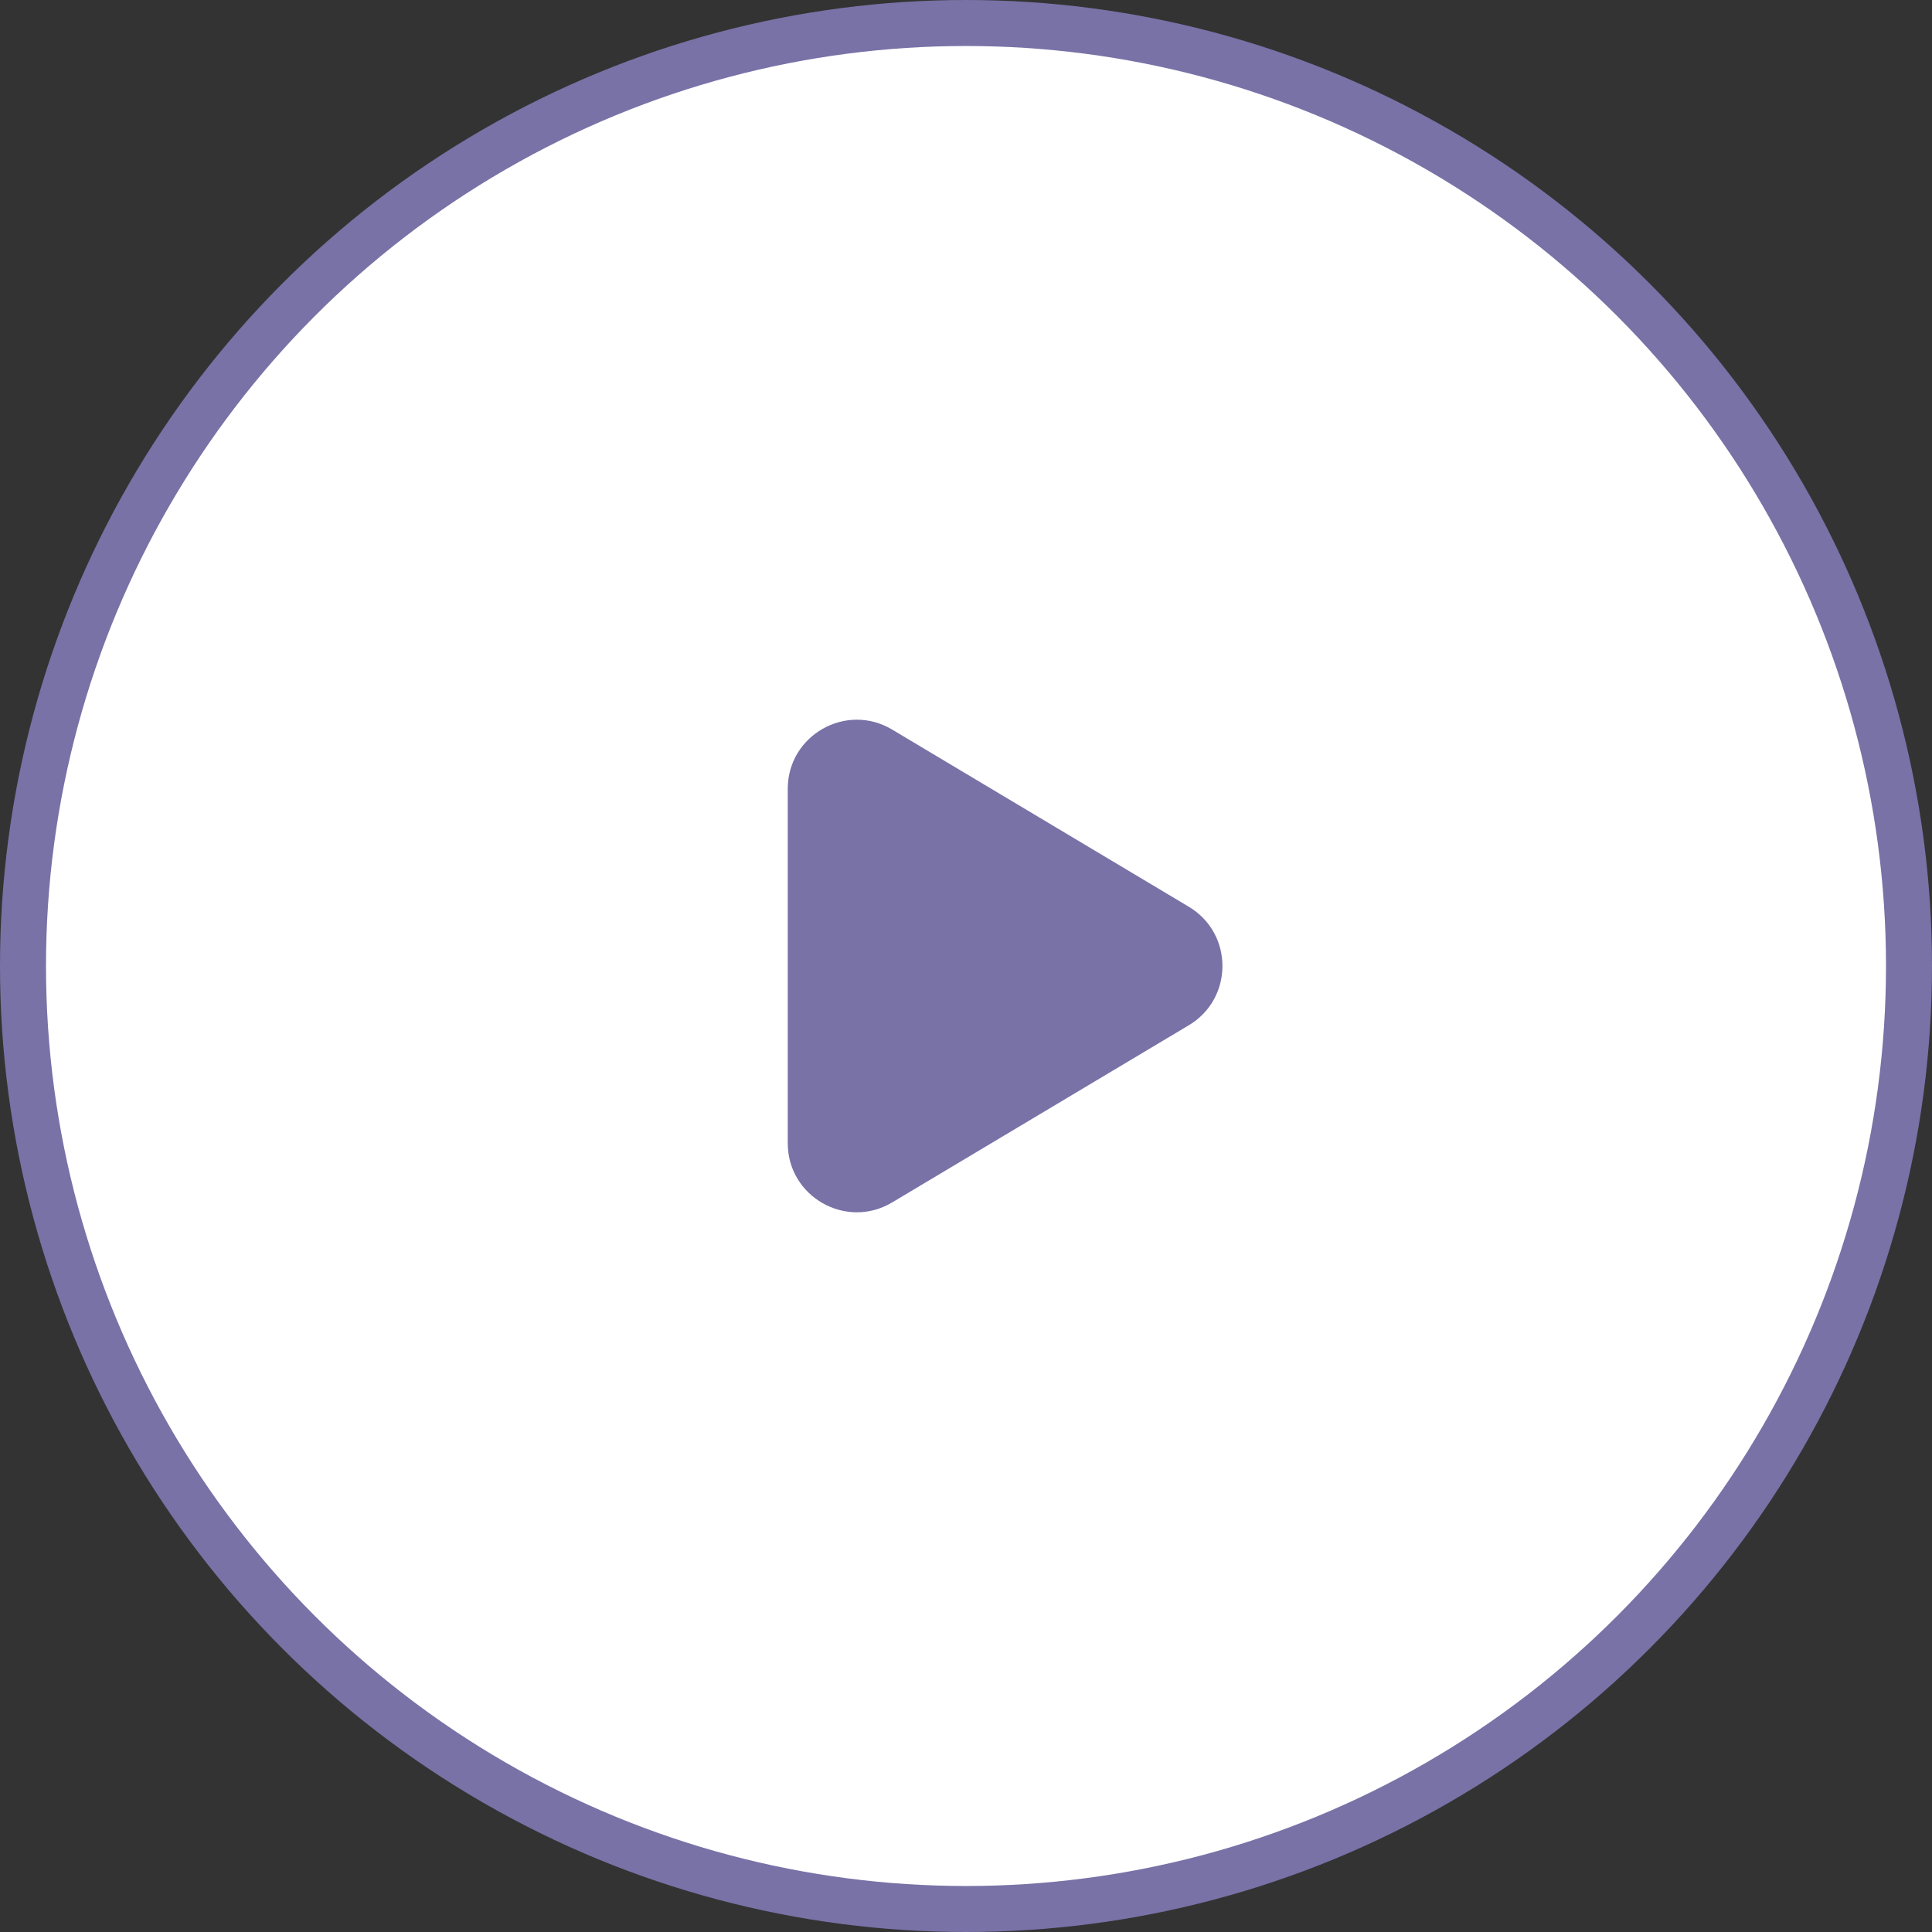
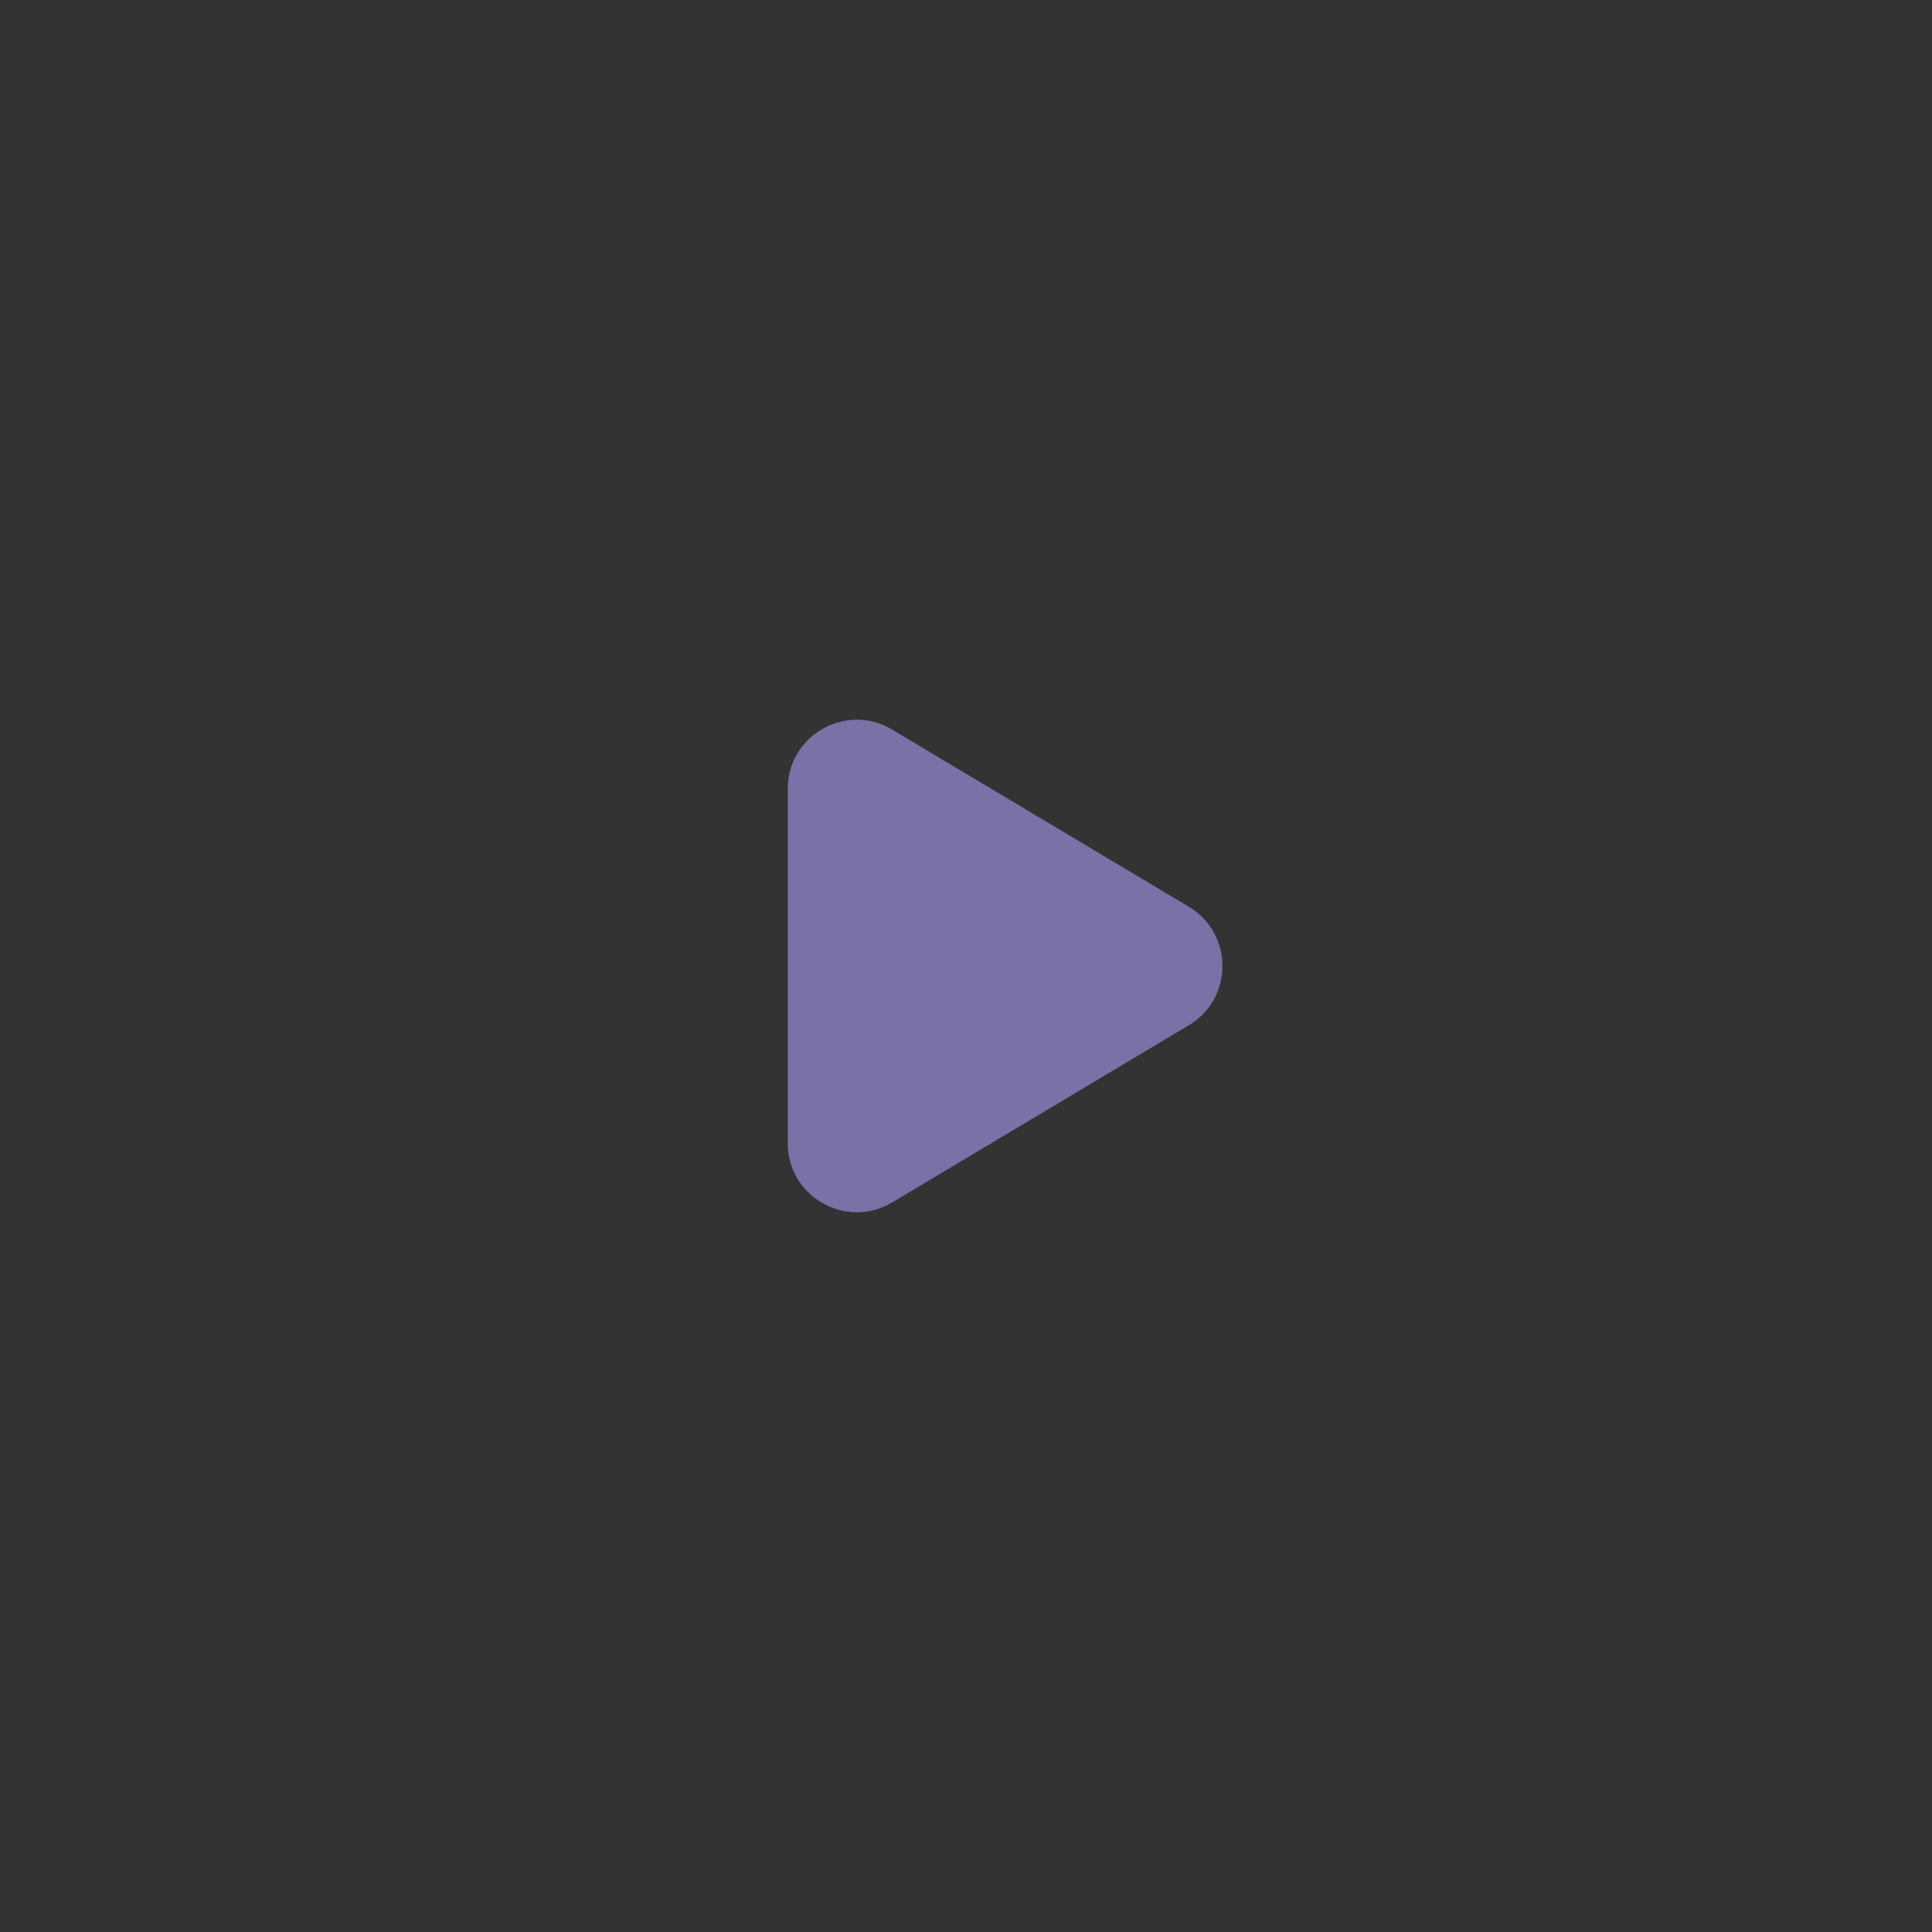
<svg xmlns="http://www.w3.org/2000/svg" width="84" height="84" viewBox="0 0 84 84" fill="none">
  <rect x="0" y="0" width="84" height="84" fill="#333333" stroke="none" />
-   <circle cx="42" cy="42" r="41" fill="white" stroke="#7872A7" stroke-width="2" />
-   <path d="M51.688 39.424C53.637 40.588 53.637 43.412 51.688 44.576L38.788 52.28C36.789 53.474 34.25 52.033 34.25 49.704V34.296C34.25 31.967 36.789 30.526 38.788 31.72L51.688 39.424Z" fill="#7872A7" />
+   <path d="M51.688 39.424C53.637 40.588 53.637 43.412 51.688 44.576L38.788 52.28C36.789 53.474 34.25 52.033 34.25 49.704V34.296C34.25 31.967 36.789 30.526 38.788 31.72Z" fill="#7872A7" />
</svg>